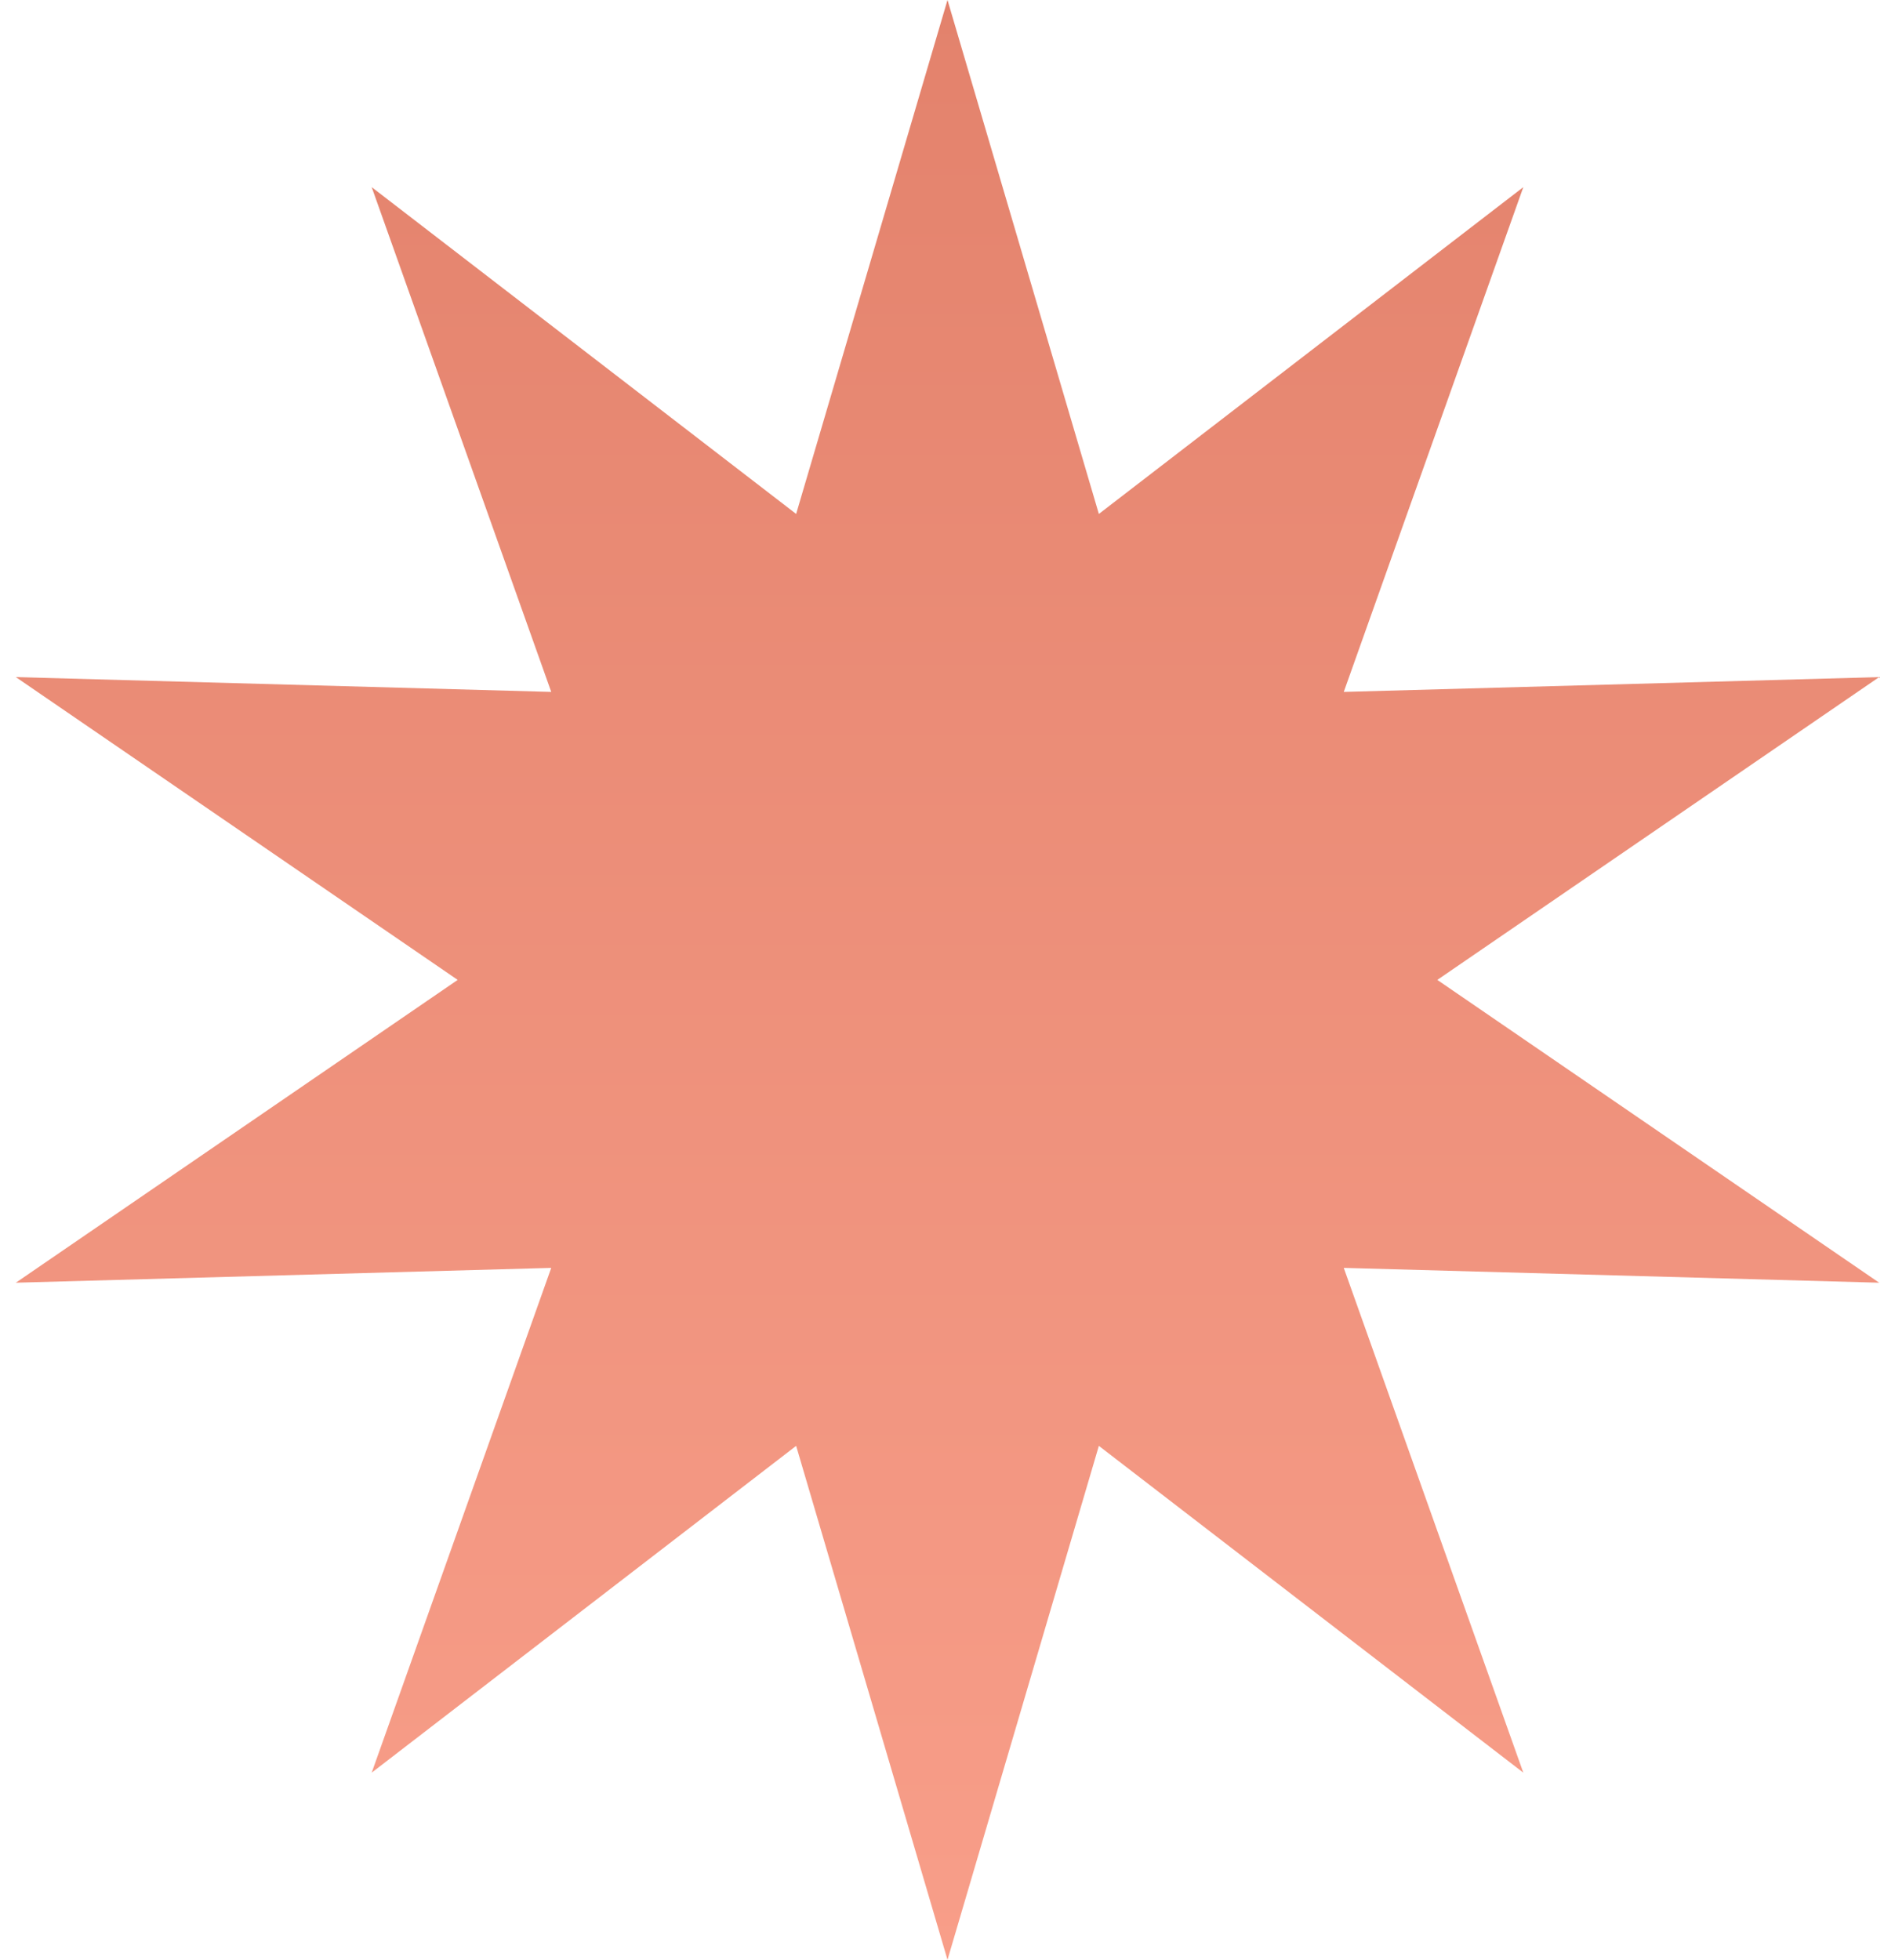
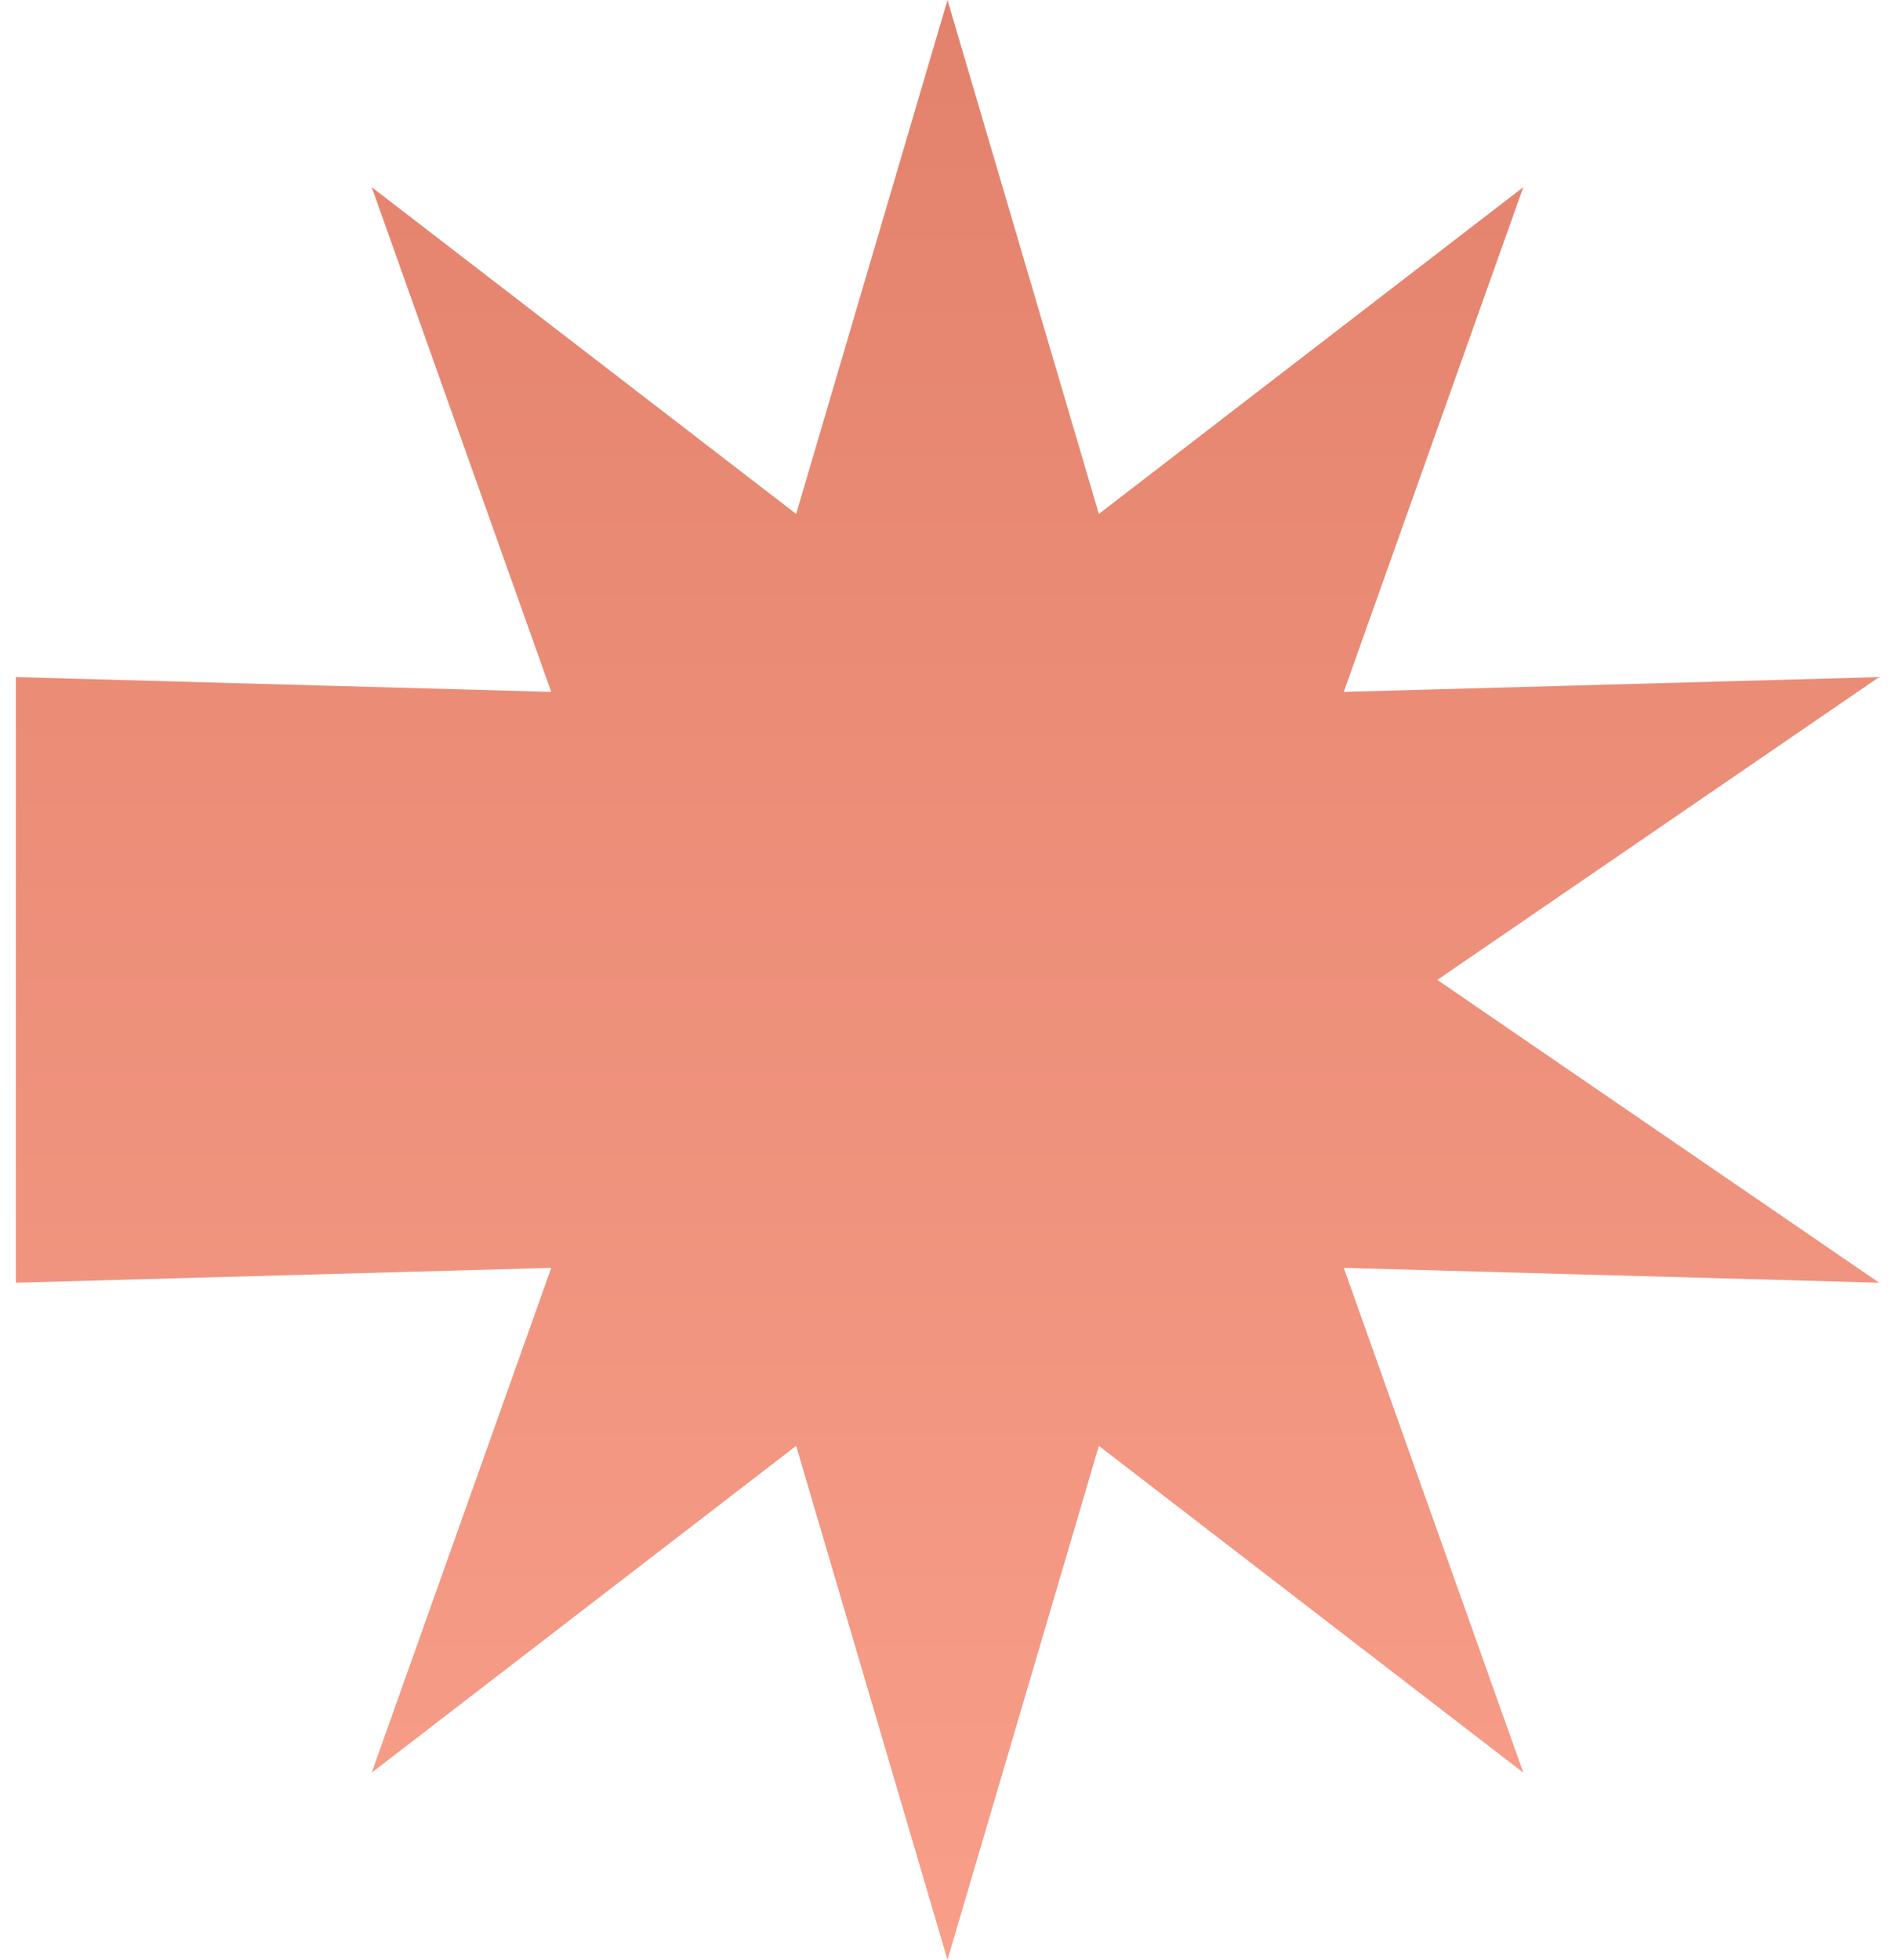
<svg xmlns="http://www.w3.org/2000/svg" width="118" height="122" viewBox="0 0 118 122" fill="none">
-   <path d="M59 0L68.425 31.993L94.855 11.65L83.675 43.072L117.014 42.15L89.5 61L117.014 79.85L83.675 78.927L94.855 110.35L68.425 90.007L59 122L49.575 90.007L23.145 110.35L34.325 78.927L0.986 79.85L28.5 61L0.986 42.15L34.325 43.072L23.145 11.65L49.575 31.993L59 0Z" fill="url(#paint0_linear)" />
+   <path d="M59 0L68.425 31.993L94.855 11.65L83.675 43.072L117.014 42.15L89.5 61L117.014 79.85L83.675 78.927L94.855 110.35L68.425 90.007L59 122L49.575 90.007L23.145 110.35L34.325 78.927L0.986 79.85L0.986 42.15L34.325 43.072L23.145 11.65L49.575 31.993L59 0Z" fill="url(#paint0_linear)" />
  <defs>
    <linearGradient id="paint0_linear" x1="59" y1="0" x2="59" y2="122" gradientUnits="userSpaceOnUse">
      <stop stop-color="#E3826C" />
      <stop offset="1" stop-color="#F89E89" />
    </linearGradient>
  </defs>
</svg>